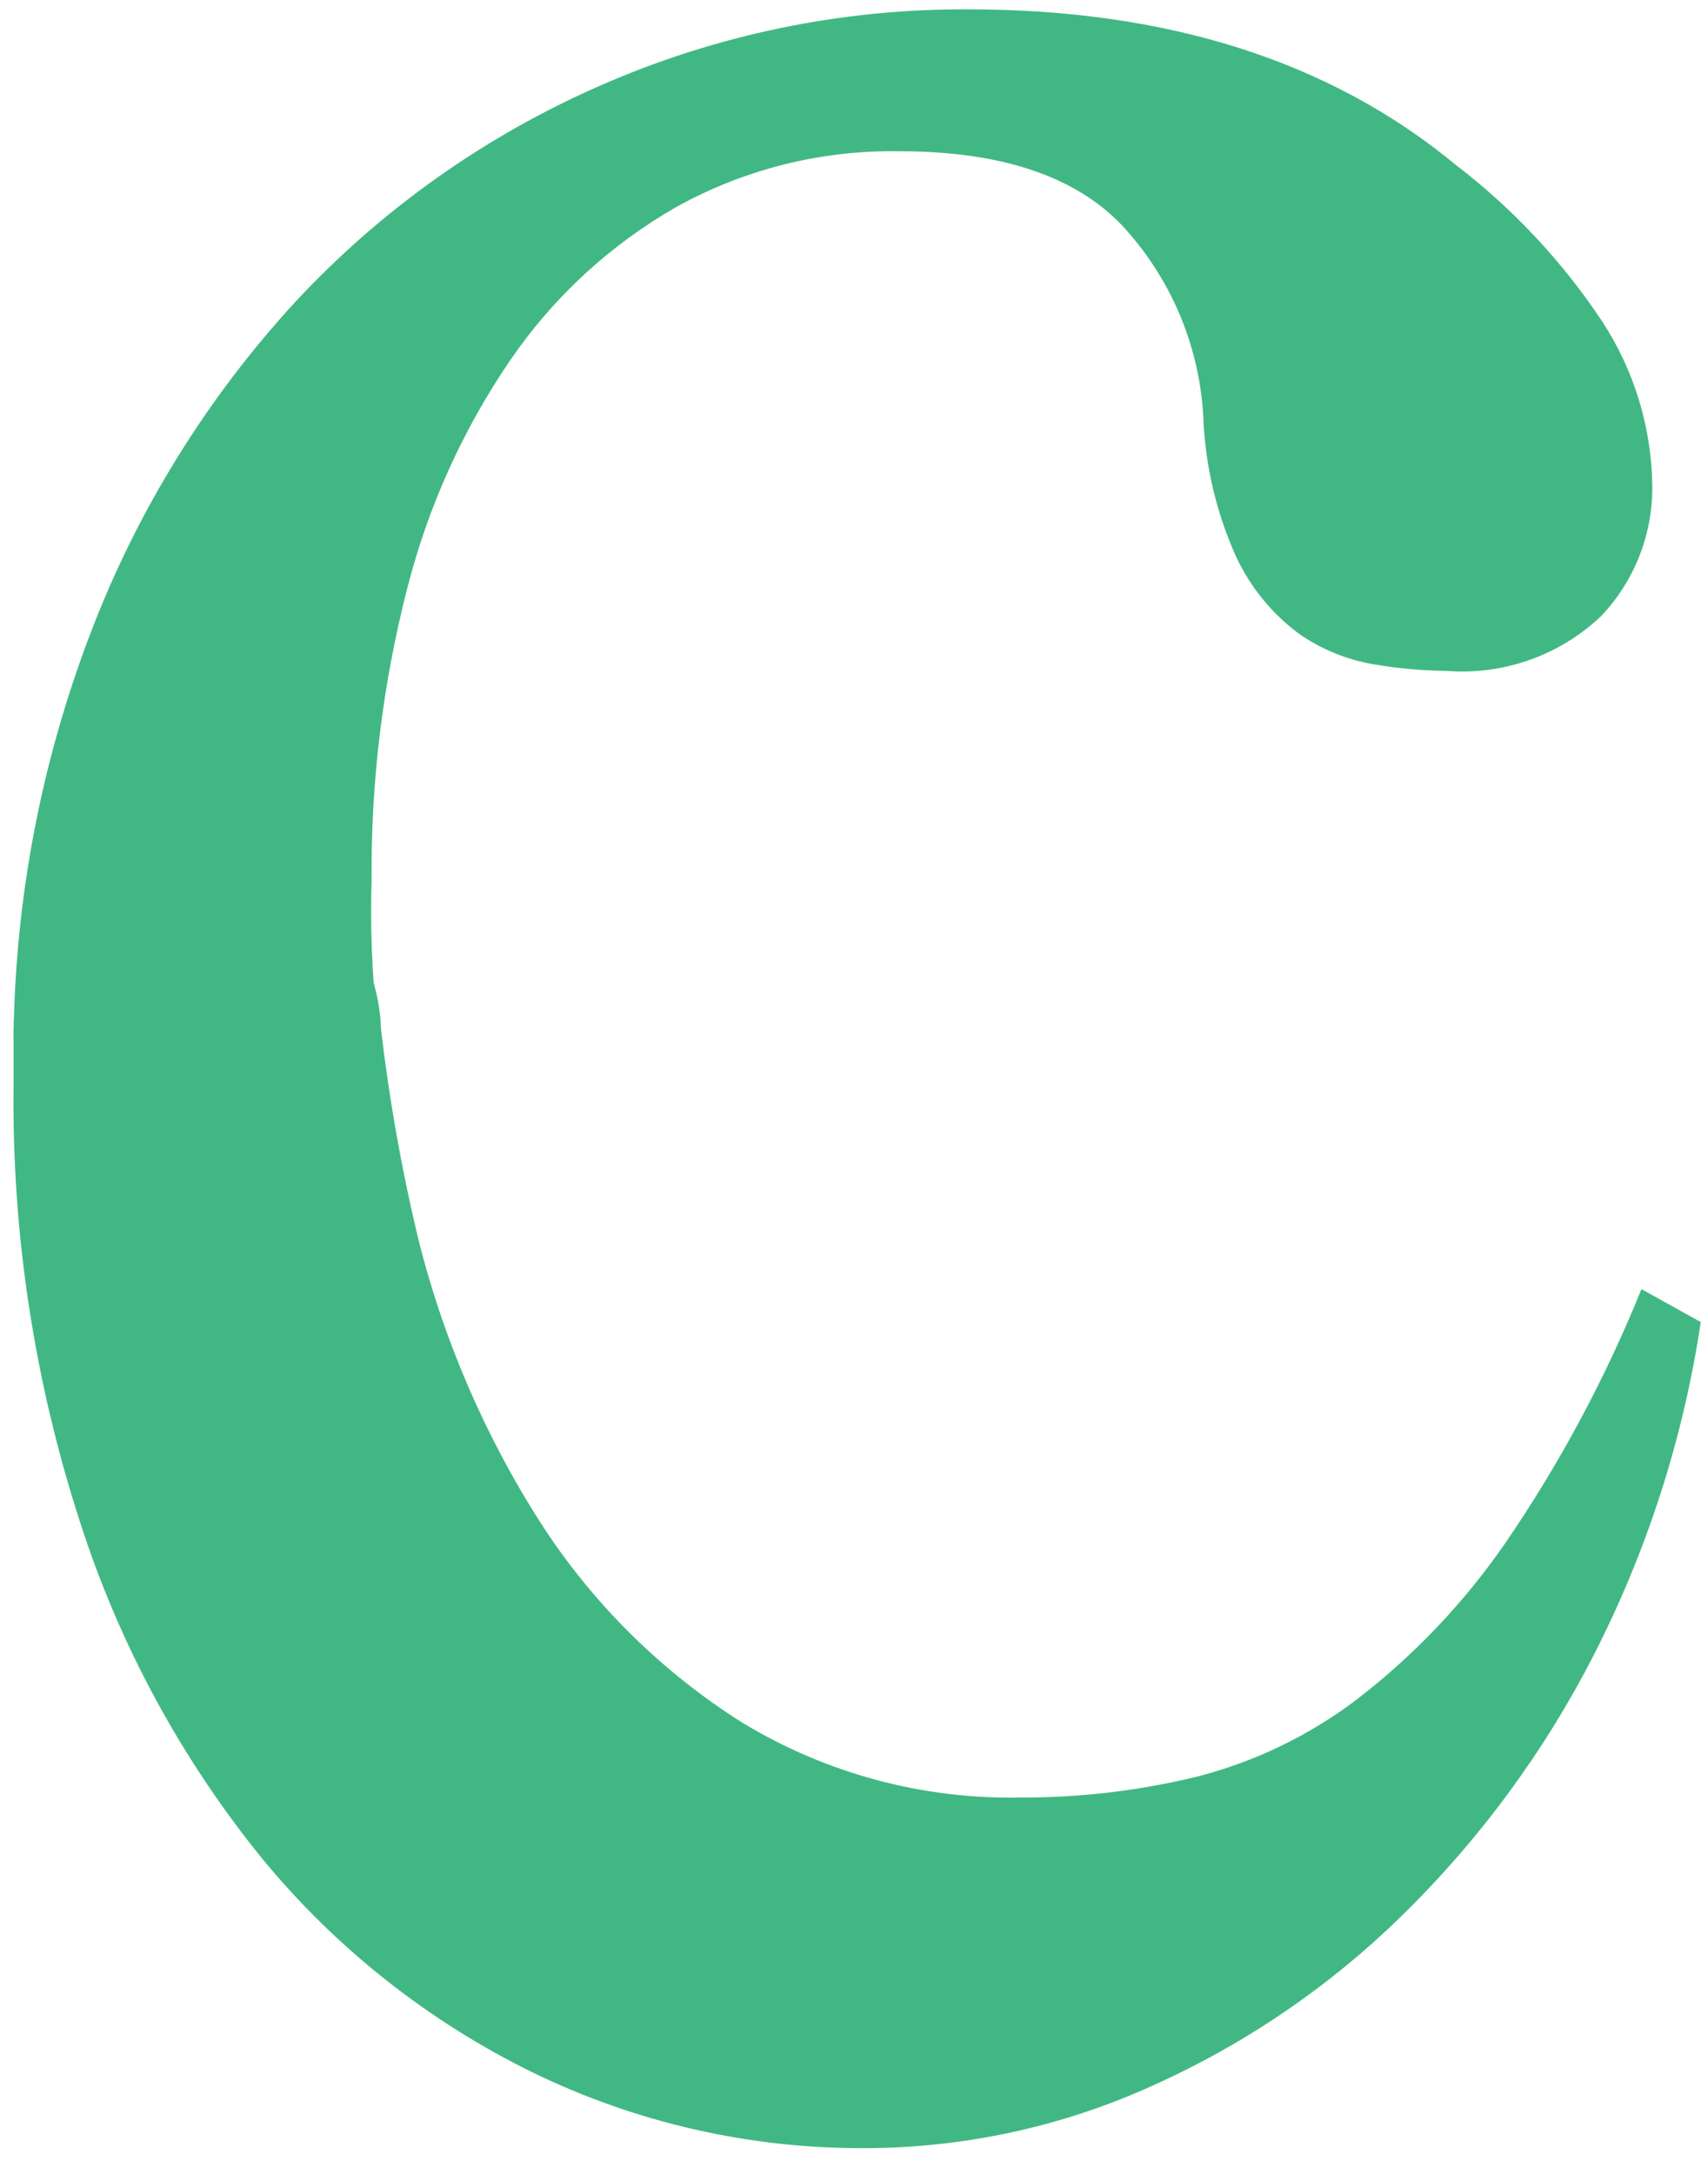
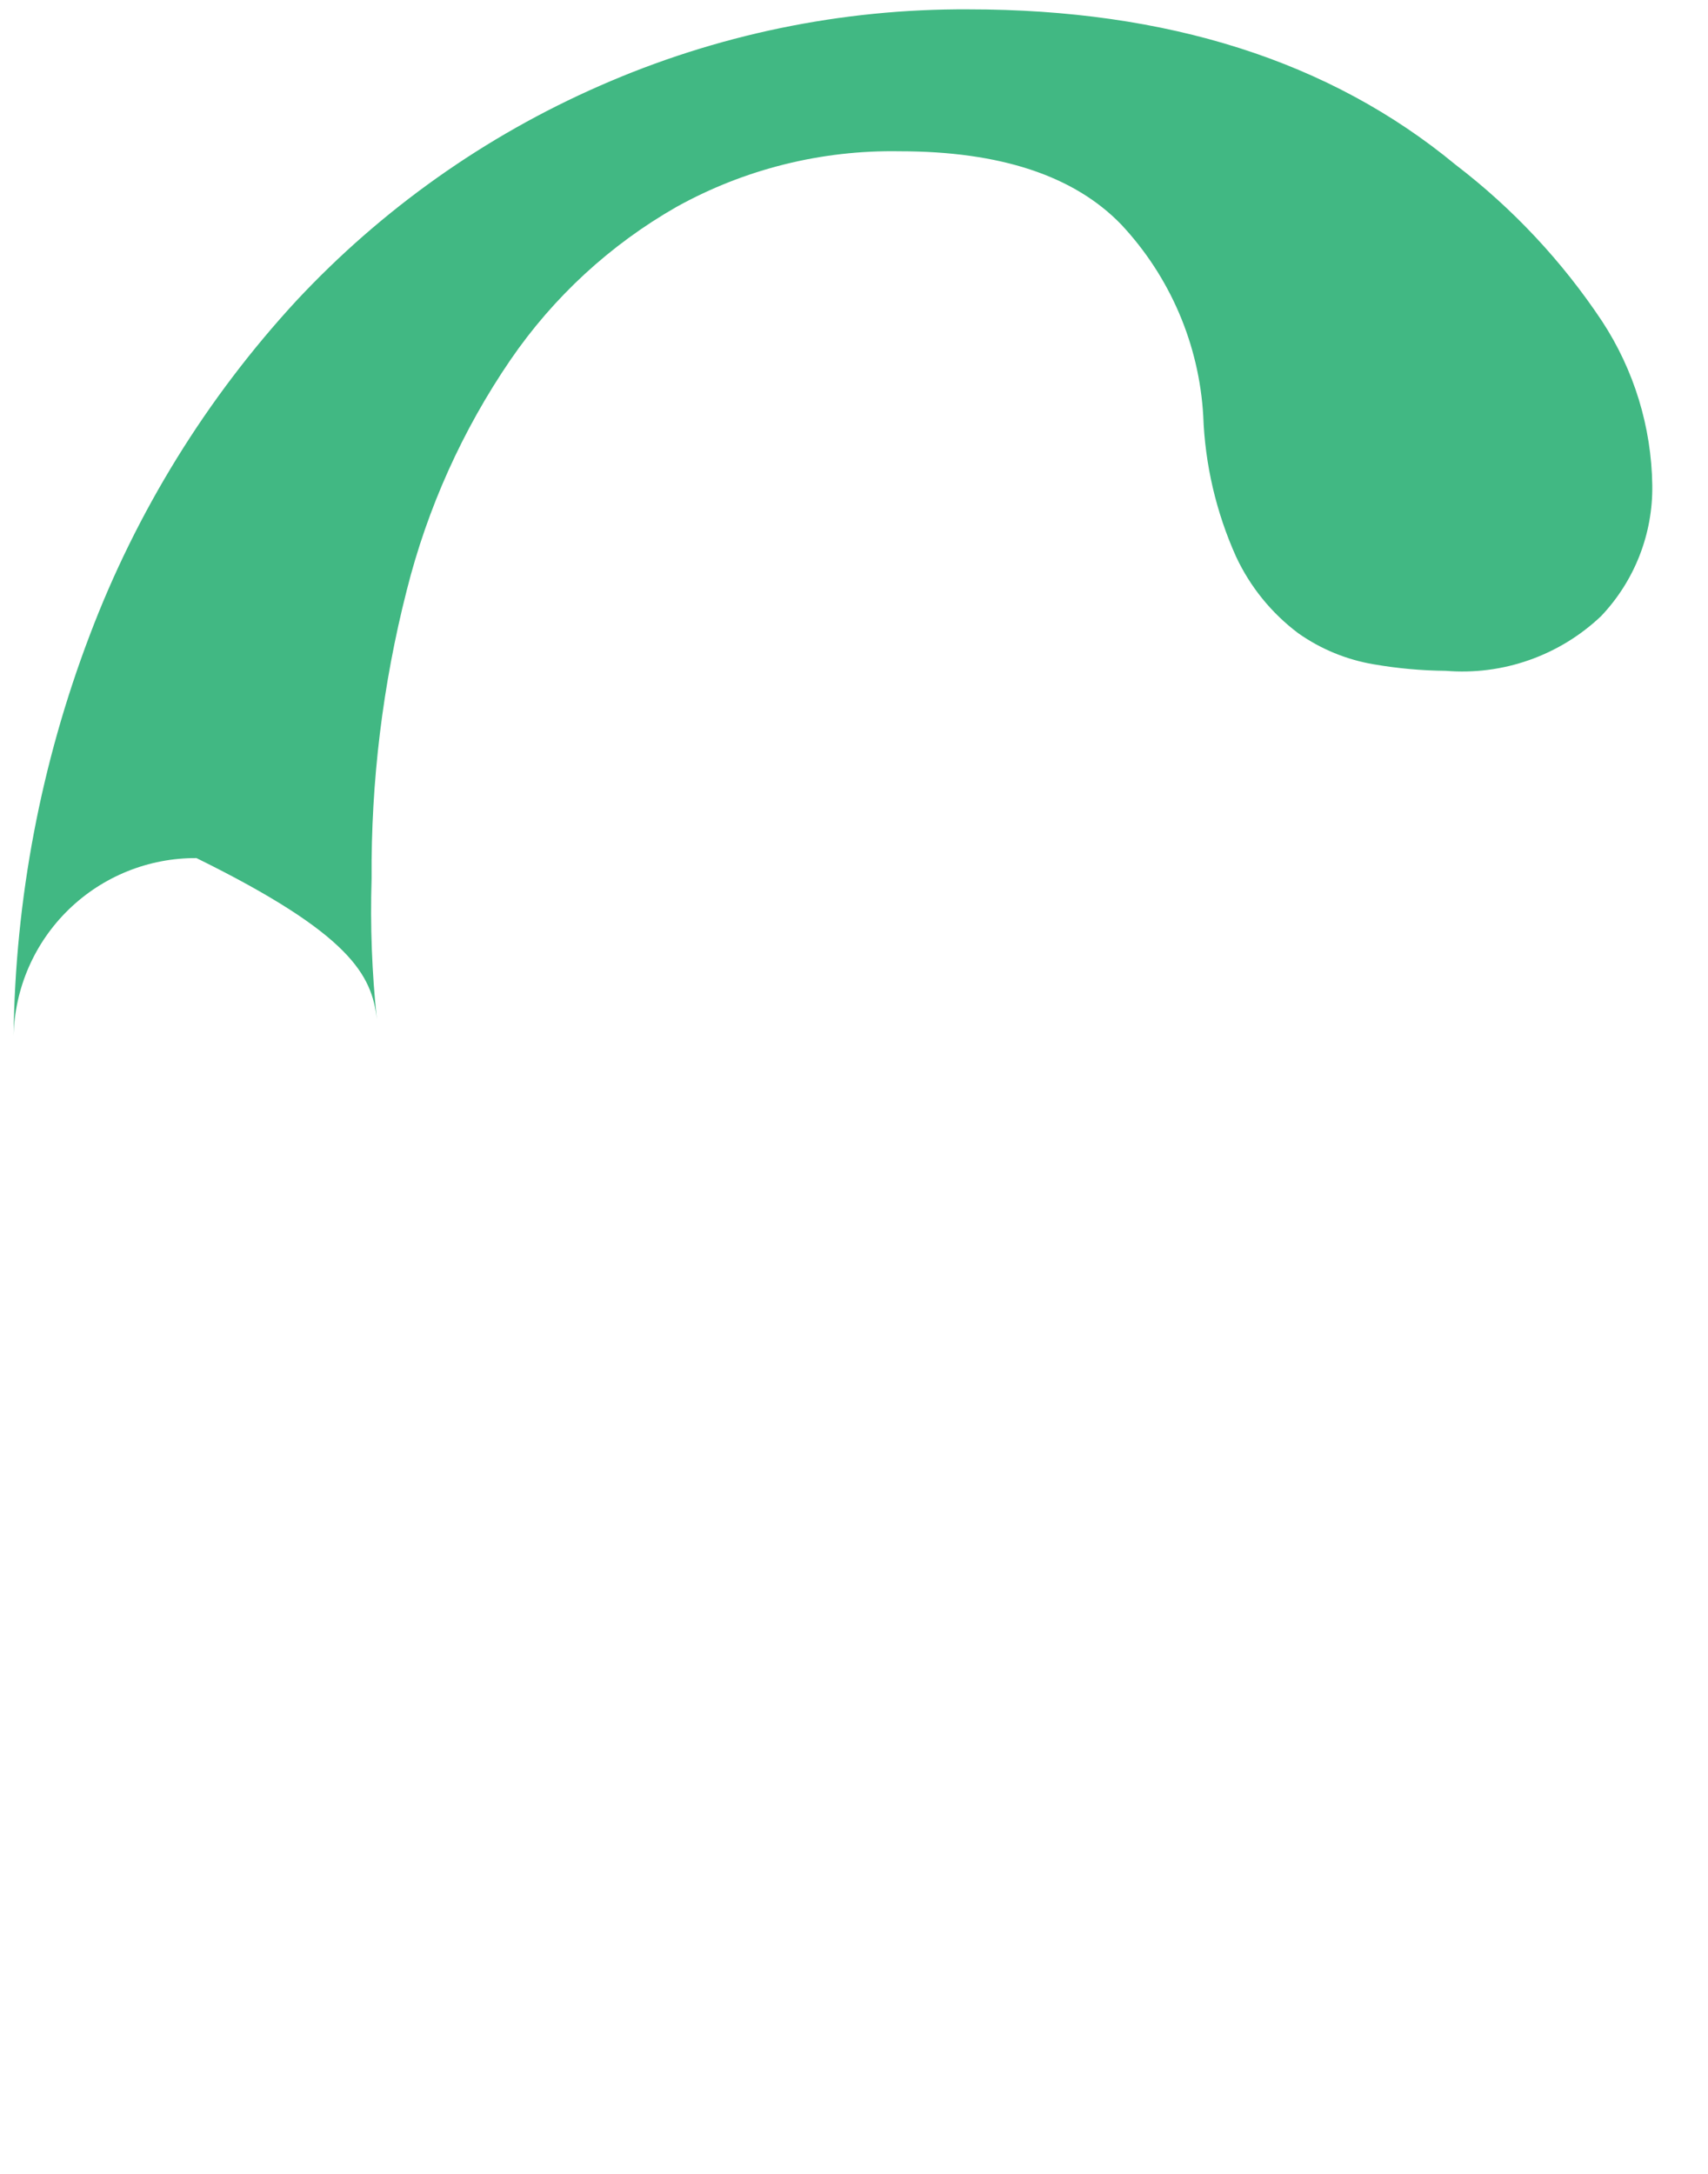
<svg xmlns="http://www.w3.org/2000/svg" width="55" height="70" viewBox="0 0 55 70" fill="none">
-   <path d="M52.857 41.511C51.691 44.395 50.216 47.145 48.457 49.711C47.141 51.612 45.538 53.299 43.707 54.711C42.168 55.882 40.41 56.732 38.537 57.211C36.684 57.662 34.783 57.887 32.877 57.881C29.731 57.945 26.631 57.116 23.937 55.491C21.329 53.853 19.11 51.665 17.437 49.081C15.598 46.216 14.247 43.067 13.437 39.761C12.917 37.572 12.527 35.355 12.267 33.121C12.242 32.344 12.064 31.58 11.744 30.872C11.423 30.163 10.967 29.525 10.4 28.994C9.833 28.462 9.167 28.047 8.44 27.773C7.713 27.499 6.938 27.371 6.162 27.396C5.385 27.421 4.621 27.598 3.913 27.919C3.204 28.239 2.566 28.695 2.035 29.262C0.961 30.407 0.386 31.932 0.437 33.501V34.901C0.375 39.7 1.102 44.477 2.587 49.041C3.852 52.972 5.835 56.634 8.437 59.841C10.819 62.739 13.796 65.092 17.167 66.741C20.5 68.361 24.161 69.192 27.867 69.171C31.047 69.164 34.19 68.483 37.087 67.171C40.078 65.833 42.807 63.974 45.147 61.681C47.642 59.239 49.726 56.409 51.317 53.301C53.041 49.934 54.206 46.311 54.767 42.571L52.857 41.511Z" fill="#41B883" />
-   <path d="M6.327 27.631C7.763 27.634 9.148 28.164 10.219 29.12C11.29 30.077 11.972 31.394 12.136 32.821C11.976 31.32 11.919 29.809 11.966 28.301C11.943 25.168 12.323 22.046 13.097 19.011C13.763 16.36 14.894 13.847 16.436 11.591C17.824 9.563 19.653 7.878 21.787 6.661C23.981 5.444 26.458 4.827 28.966 4.871C32.206 4.871 34.587 5.657 36.106 7.231C37.68 8.912 38.614 11.092 38.746 13.391C38.802 14.959 39.162 16.5 39.806 17.931C40.261 18.902 40.948 19.747 41.806 20.391C42.531 20.902 43.362 21.244 44.236 21.391C45.003 21.524 45.779 21.594 46.556 21.601C47.467 21.676 48.383 21.558 49.244 21.254C50.106 20.951 50.894 20.469 51.556 19.841C52.637 18.704 53.229 17.189 53.206 15.621C53.178 13.743 52.617 11.911 51.587 10.341C50.303 8.411 48.708 6.708 46.867 5.301C42.833 1.967 37.603 0.301 31.177 0.301C27.094 0.28 23.054 1.118 19.317 2.761C15.618 4.38 12.29 6.739 9.537 9.691C6.651 12.822 4.393 16.478 2.887 20.461C1.319 24.584 0.49 28.95 0.437 33.361C0.471 31.824 1.107 30.362 2.209 29.29C3.311 28.218 4.789 27.622 6.327 27.631Z" fill="#41B883" />
+   <path d="M6.327 27.631C11.29 30.077 11.972 31.394 12.136 32.821C11.976 31.32 11.919 29.809 11.966 28.301C11.943 25.168 12.323 22.046 13.097 19.011C13.763 16.36 14.894 13.847 16.436 11.591C17.824 9.563 19.653 7.878 21.787 6.661C23.981 5.444 26.458 4.827 28.966 4.871C32.206 4.871 34.587 5.657 36.106 7.231C37.68 8.912 38.614 11.092 38.746 13.391C38.802 14.959 39.162 16.5 39.806 17.931C40.261 18.902 40.948 19.747 41.806 20.391C42.531 20.902 43.362 21.244 44.236 21.391C45.003 21.524 45.779 21.594 46.556 21.601C47.467 21.676 48.383 21.558 49.244 21.254C50.106 20.951 50.894 20.469 51.556 19.841C52.637 18.704 53.229 17.189 53.206 15.621C53.178 13.743 52.617 11.911 51.587 10.341C50.303 8.411 48.708 6.708 46.867 5.301C42.833 1.967 37.603 0.301 31.177 0.301C27.094 0.28 23.054 1.118 19.317 2.761C15.618 4.38 12.29 6.739 9.537 9.691C6.651 12.822 4.393 16.478 2.887 20.461C1.319 24.584 0.49 28.95 0.437 33.361C0.471 31.824 1.107 30.362 2.209 29.29C3.311 28.218 4.789 27.622 6.327 27.631Z" fill="#41B883" />
</svg>